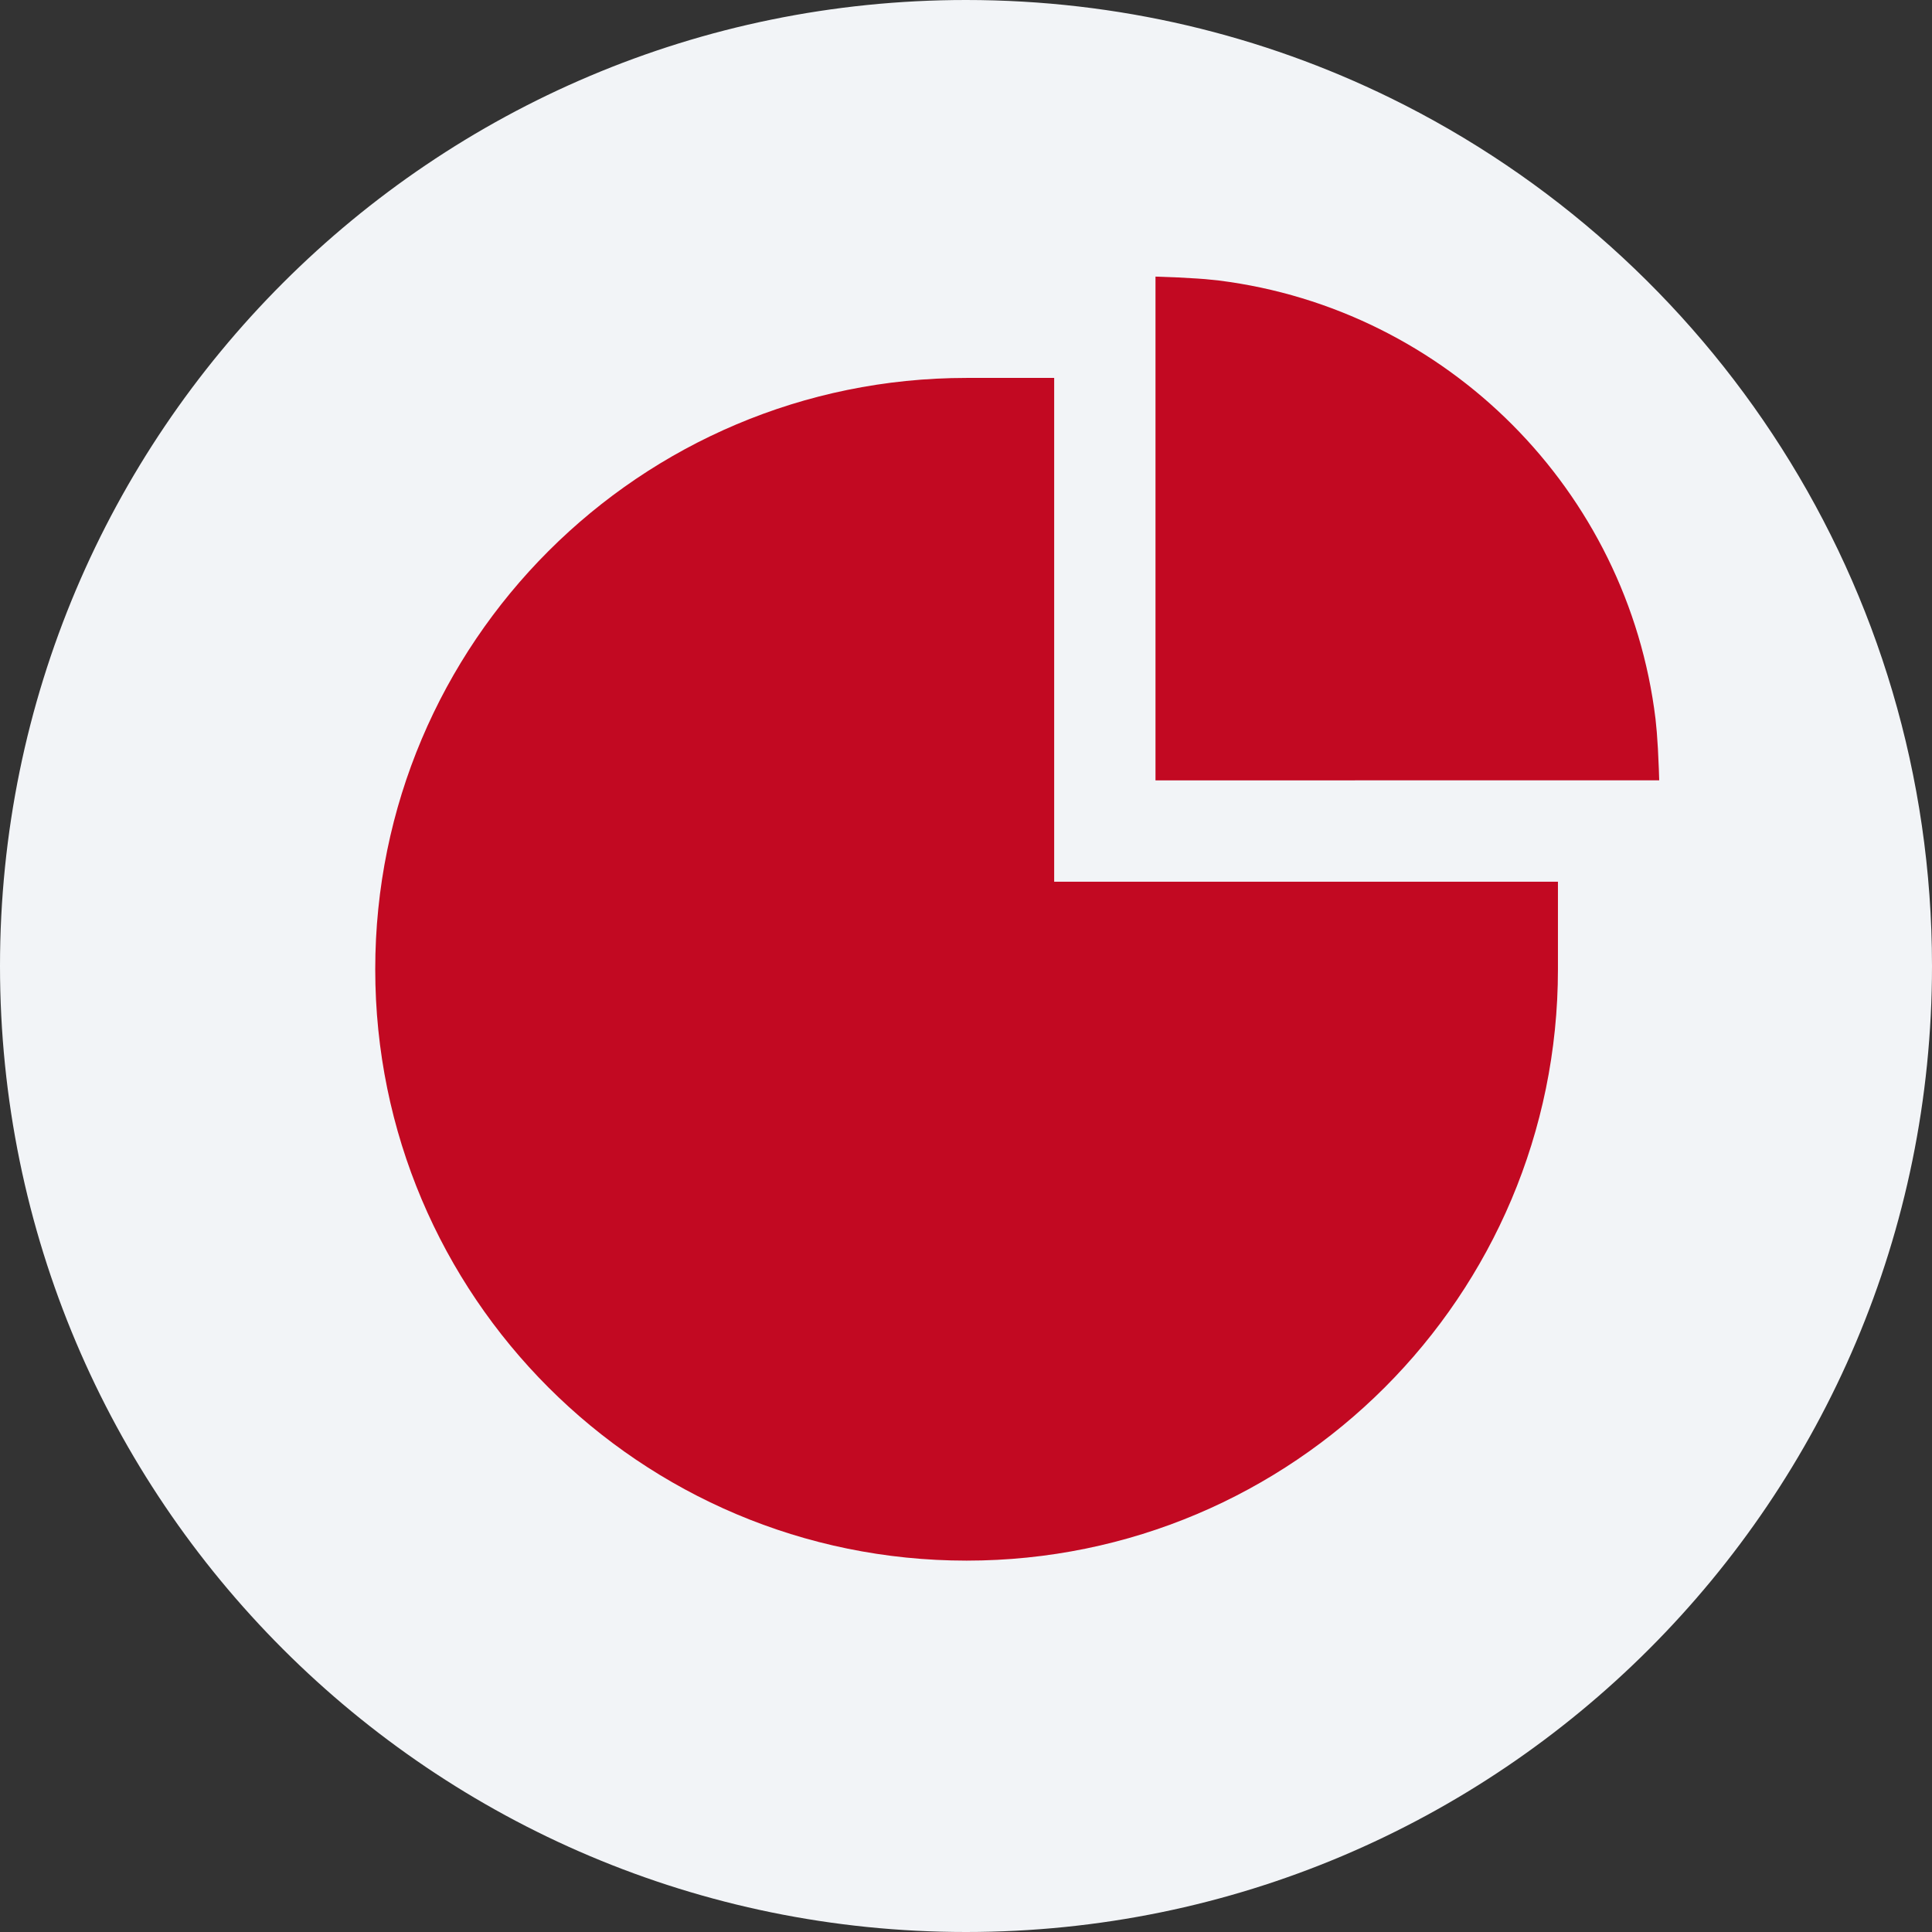
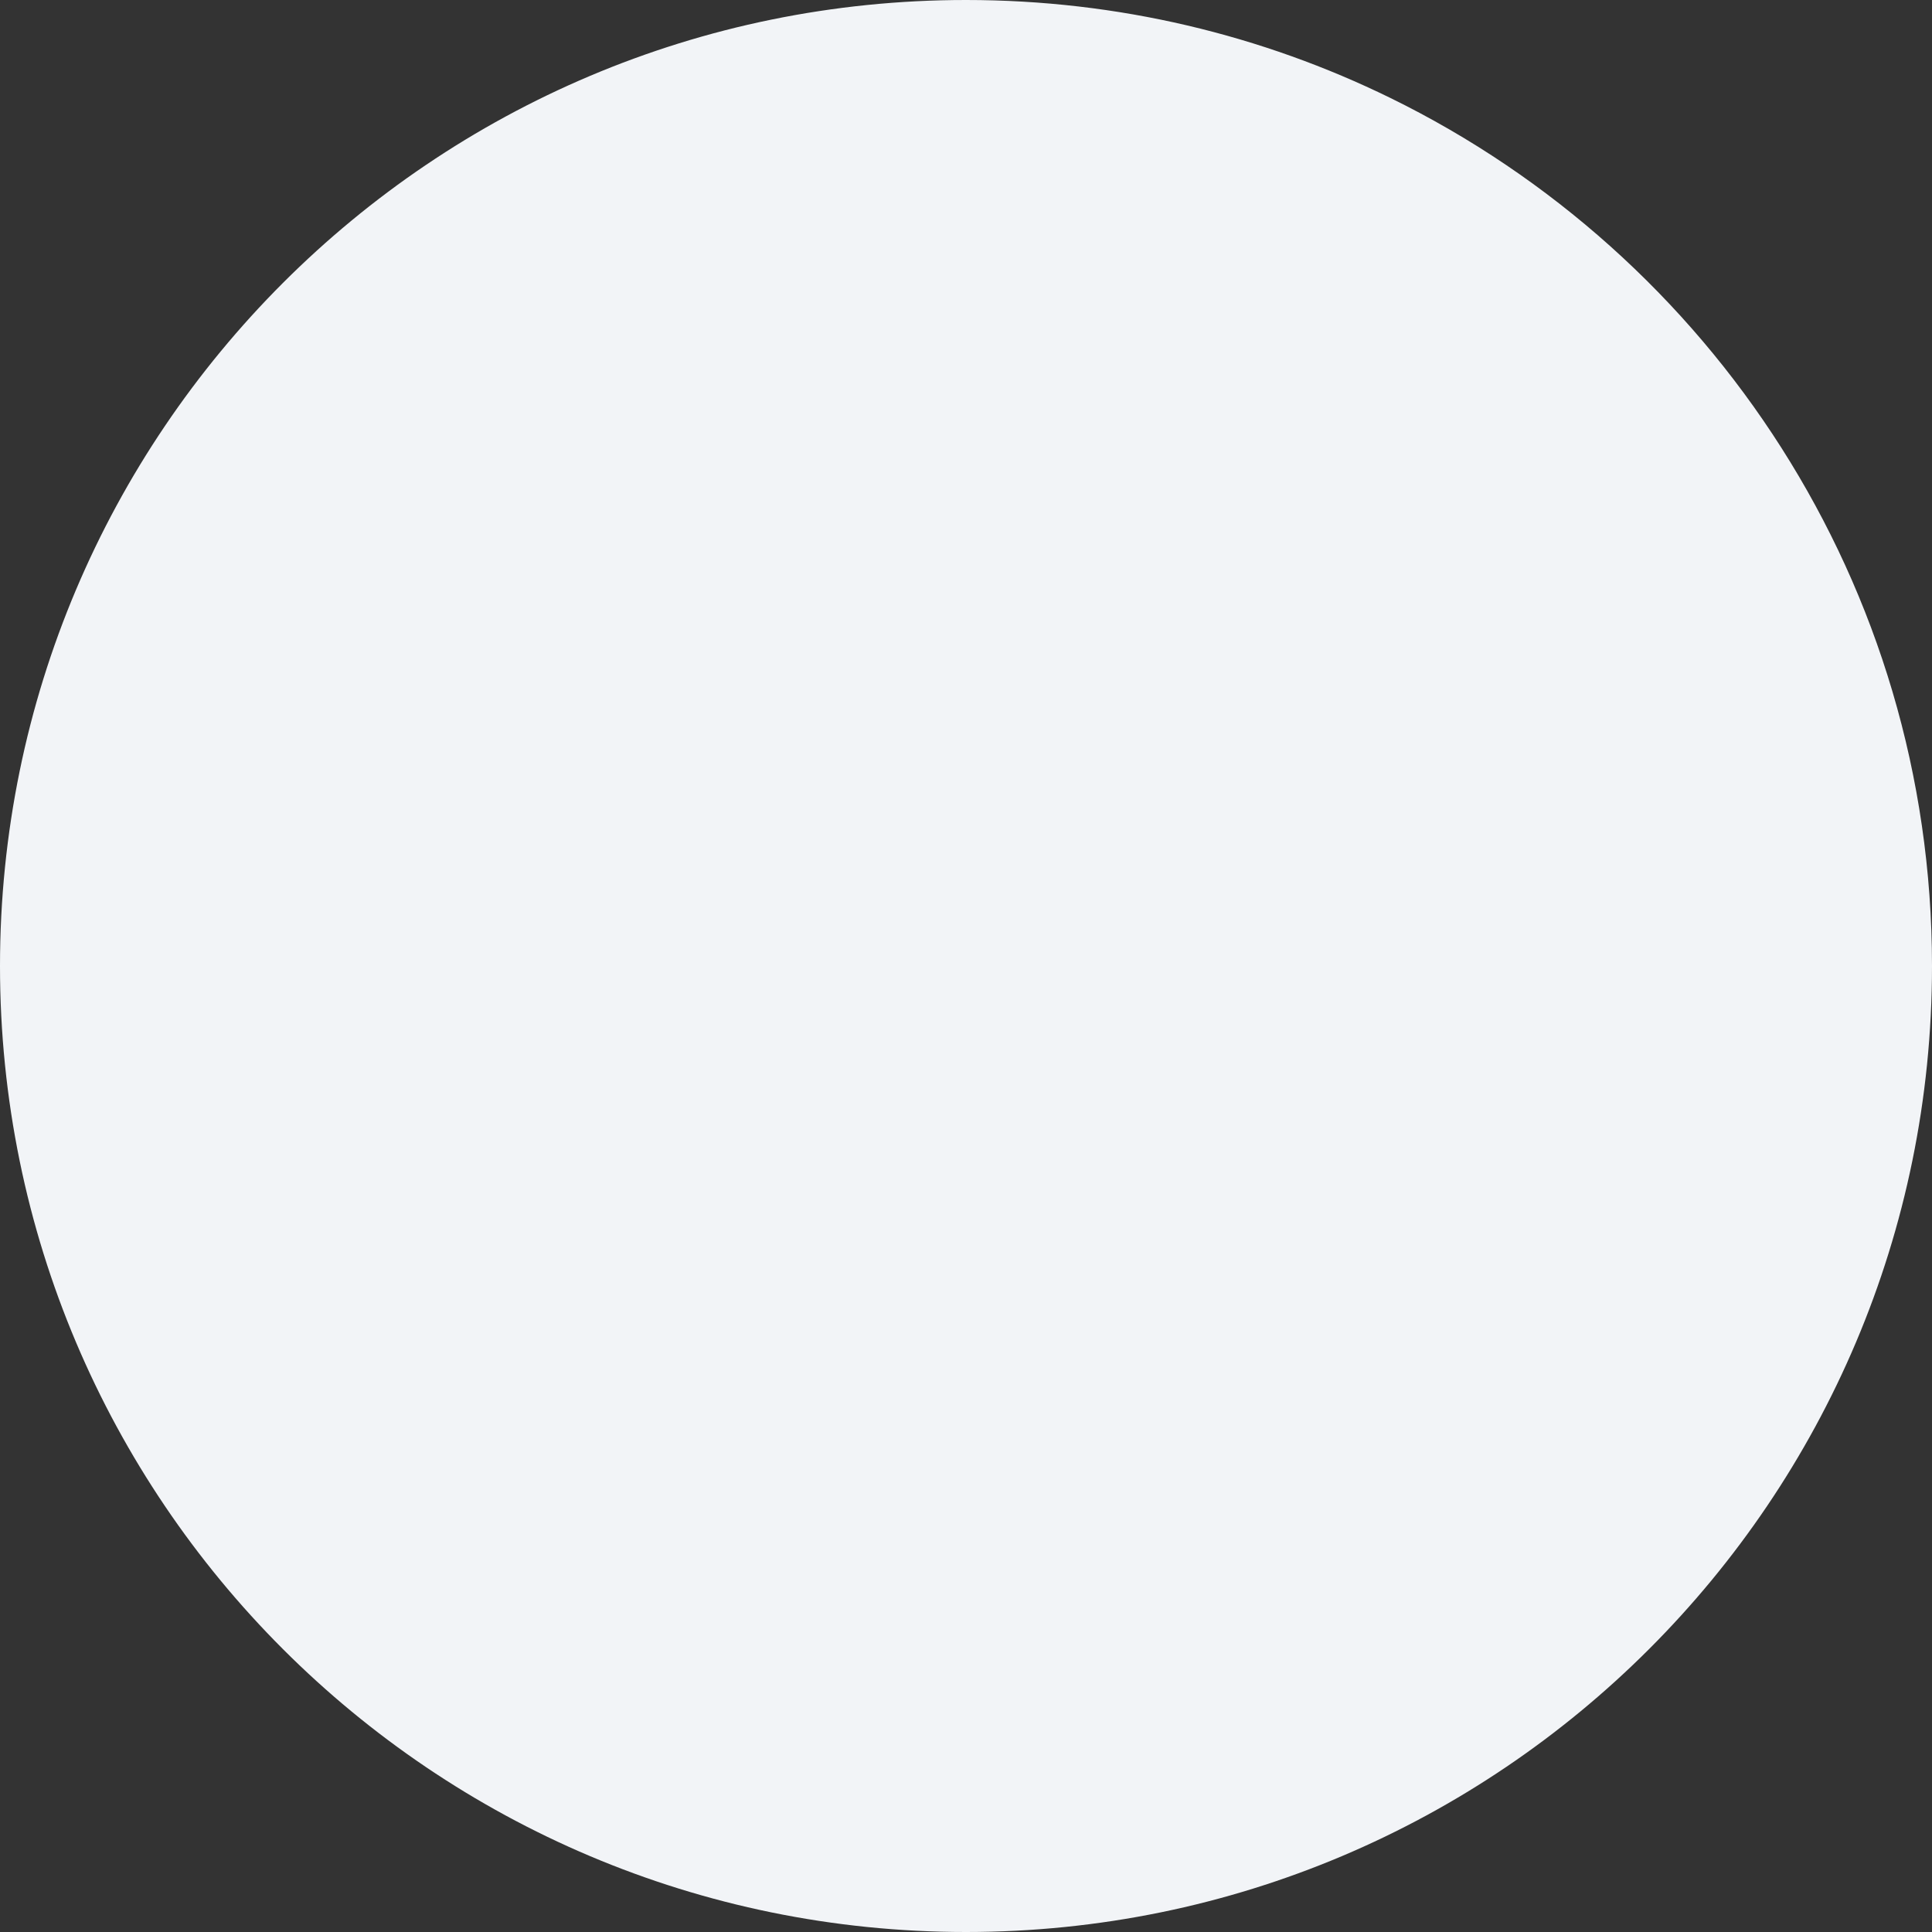
<svg xmlns="http://www.w3.org/2000/svg" height="36" viewBox="0 0 36 36" width="36">
  <rect x="0" y="0" width="36" height="36" fill="#333333" stroke="none" />
  <g fill="none" fill-rule="nonzero">
    <path d="m18 0c2.837 0 5.52.656 7.907 1.825 5.977 2.927 10.093 9.071 10.093 16.175 0 9.942-8.058 18-18 18-9.941 0-18-8.057-18-18 0-9.941 8.059-18 18-18z" fill="#f2f4f7" />
-     <path d="m19.643 7.042v9.387h9.387v1.632c0 6.086-4.933 11.019-11.019 11.019-6.086 0-11.019-4.933-11.019-11.019 0-6.086 4.933-11.019 11.019-11.019zm1.888 7.499v-9.387l.421.016.354.02c.053.004.104.007.152.011l.254.026c4.252.534 7.619 3.911 8.136 8.168l.024.247.021.311.017.375c.003.068.005.139.007.212z" fill="#c20922" />
  </g>
</svg>